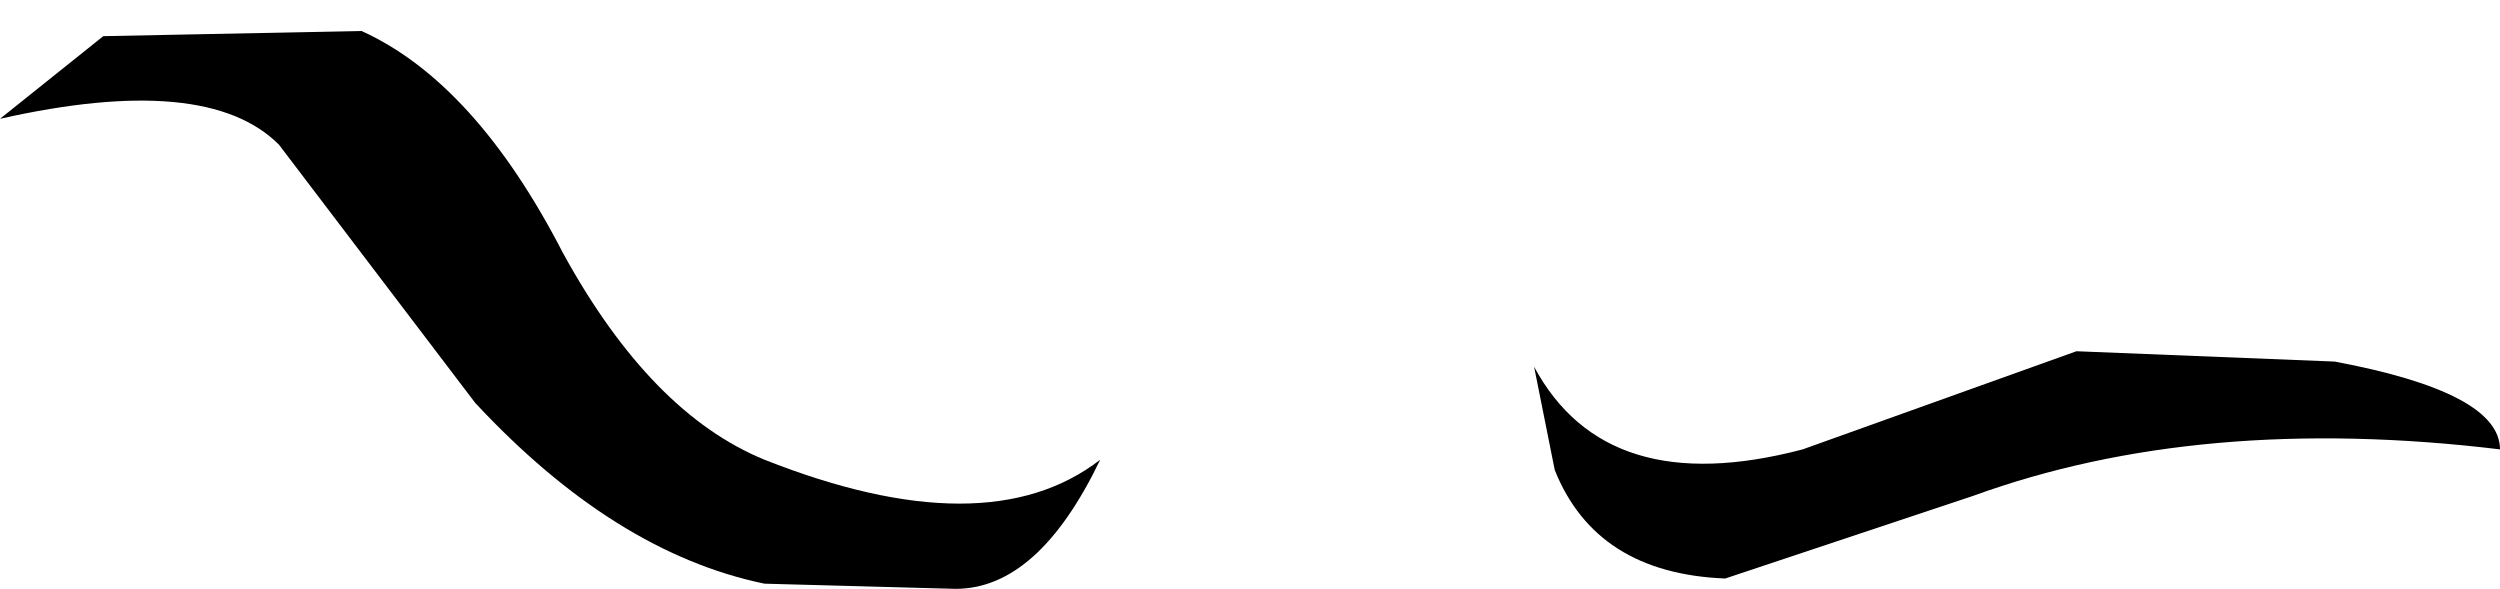
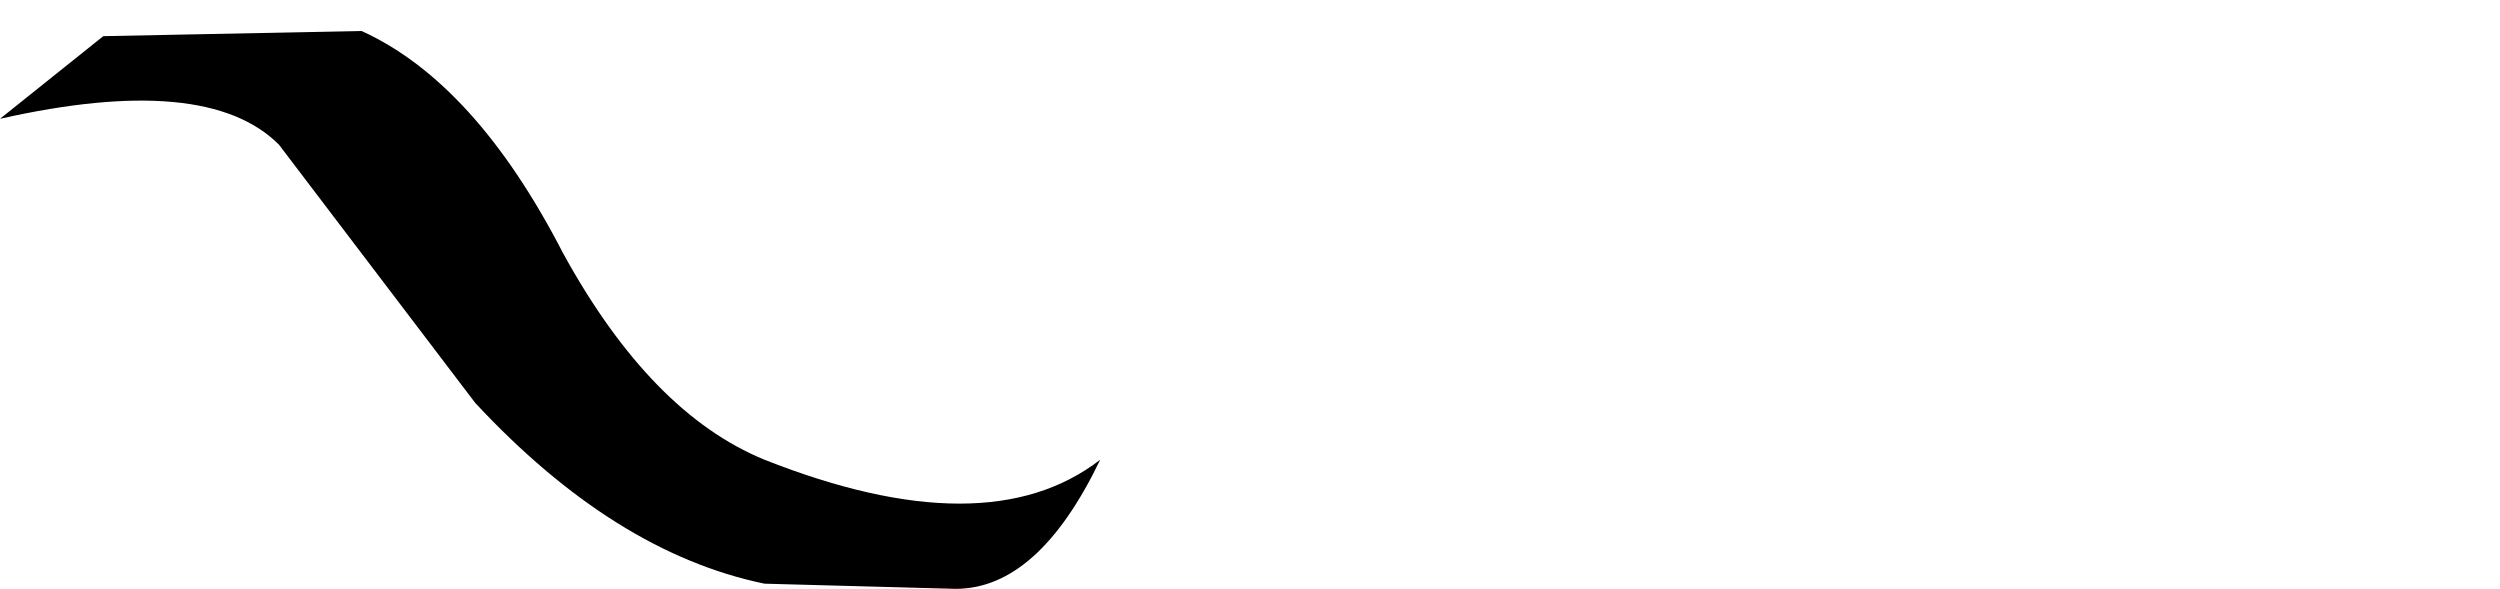
<svg xmlns="http://www.w3.org/2000/svg" height="5.7px" width="24.2px">
  <g transform="matrix(1.0, 0.0, 0.0, 1.0, 0.0, 0.0)">
    <path d="M0.0 1.15 L1.0 0.35 3.5 0.3 Q4.6 0.8 5.45 2.45 6.3 4.0 7.4 4.45 9.55 5.3 10.65 4.45 10.05 5.7 9.25 5.7 L7.4 5.65 Q5.95 5.35 4.6 3.9 L2.7 1.4 Q2.0 0.7 0.0 1.15" fill="#000000" fill-rule="evenodd" stroke="none" />
-     <path d="M14.85 3.55 Q15.55 4.85 17.45 4.35 L20.1 3.4 22.6 3.5 Q24.2 3.8 24.2 4.35 21.3 4.0 19.1 4.8 L16.7 5.6 Q15.45 5.55 15.05 4.55 L14.85 3.55" fill="#000000" fill-rule="evenodd" stroke="none" />
  </g>
</svg>